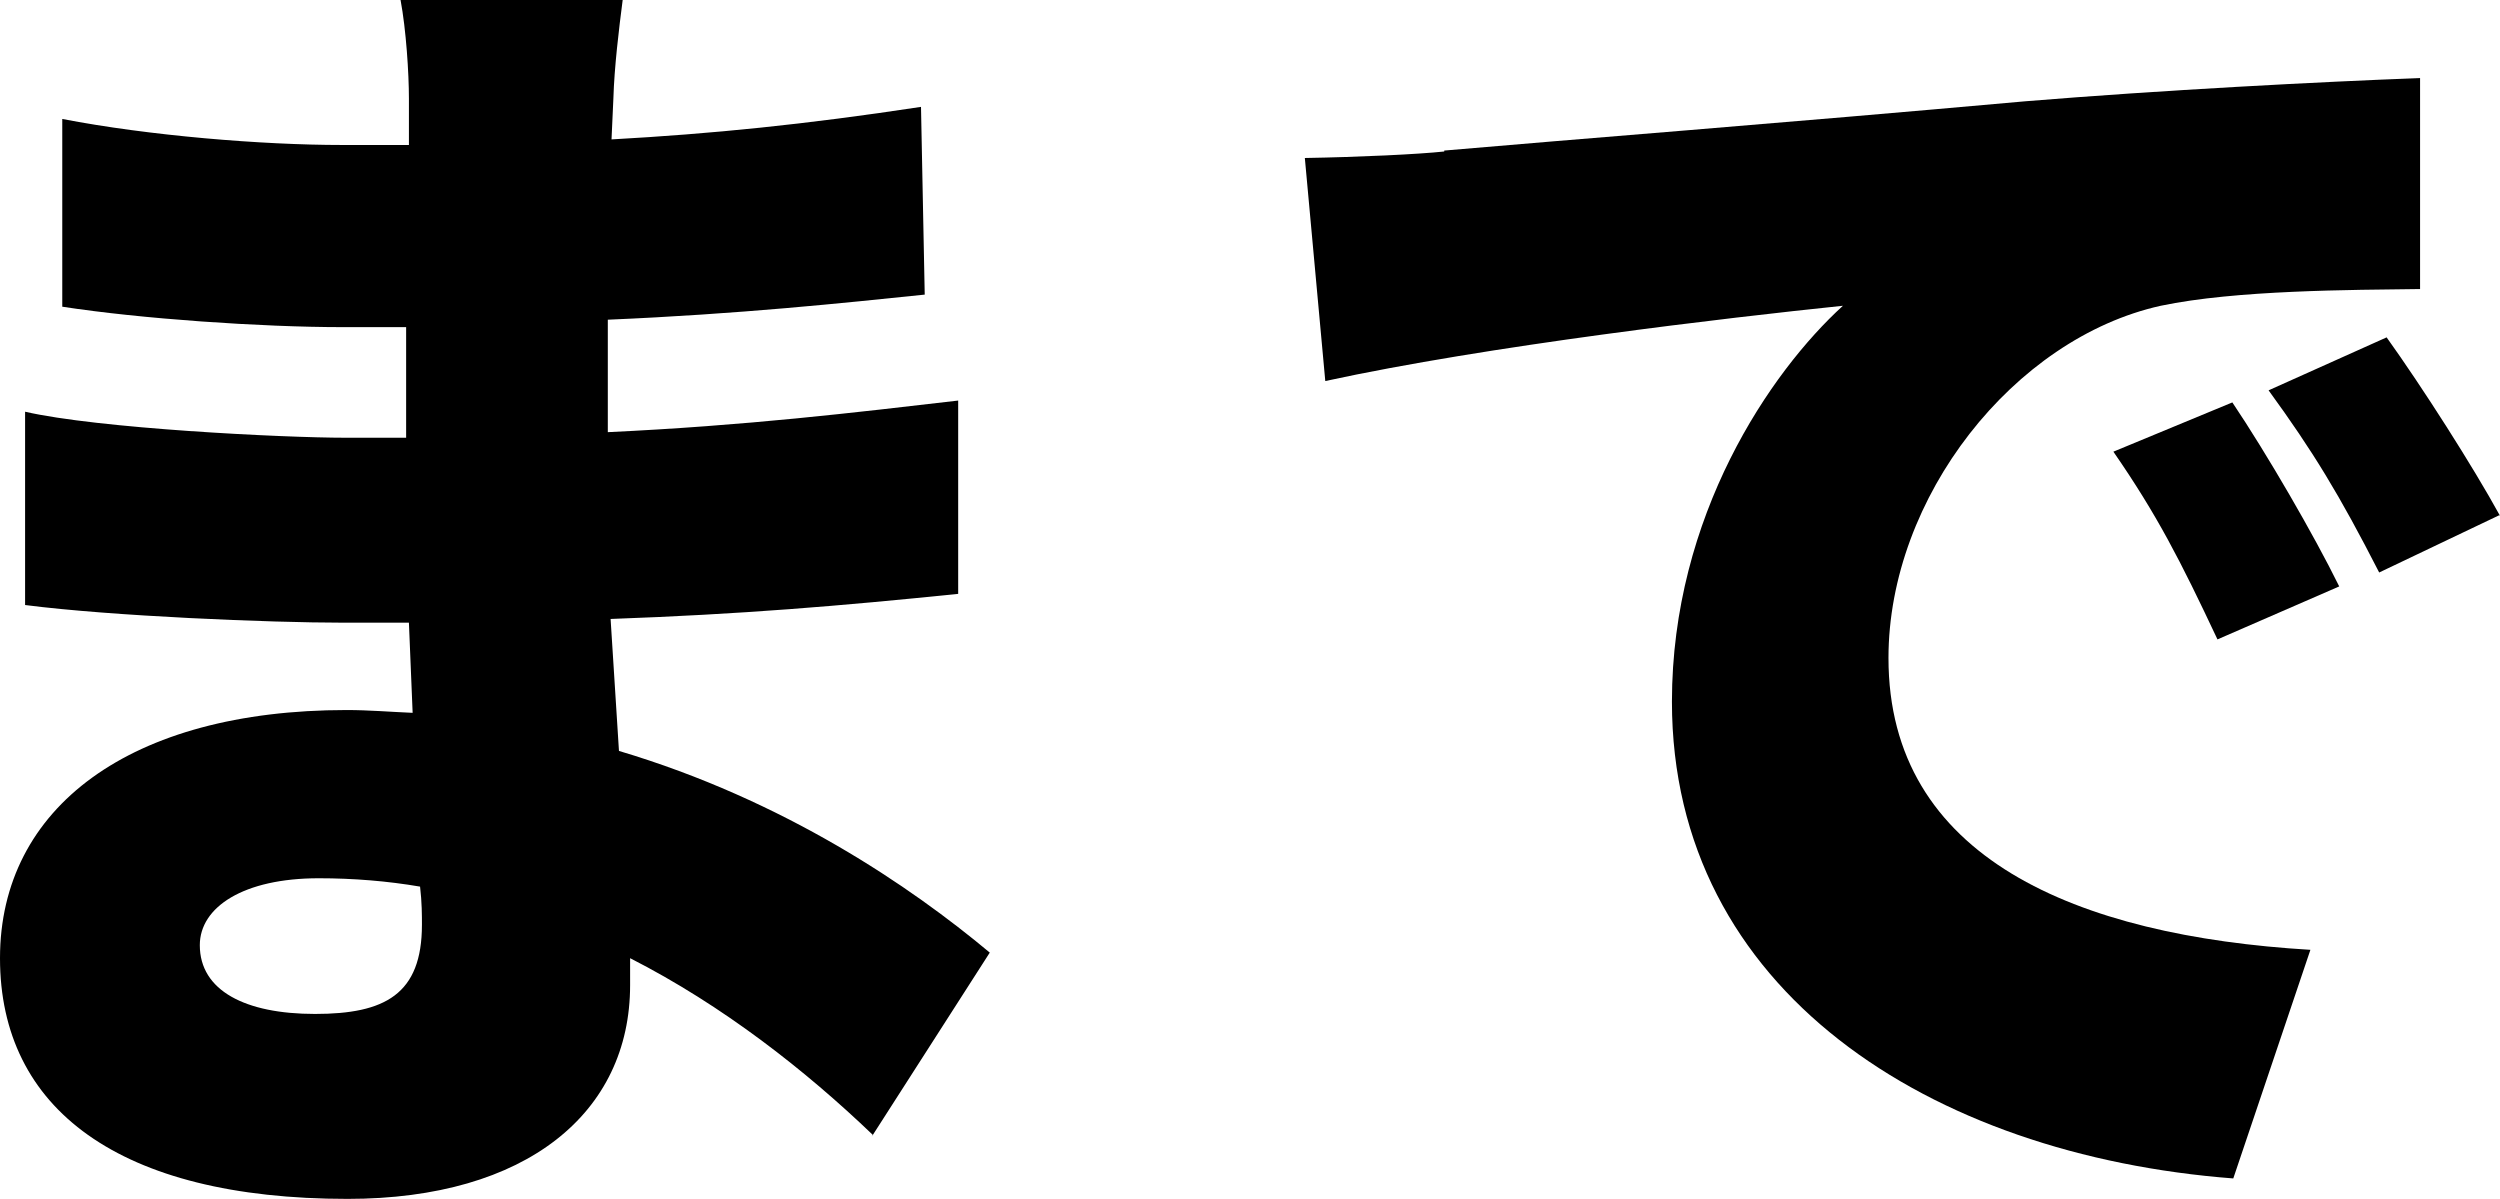
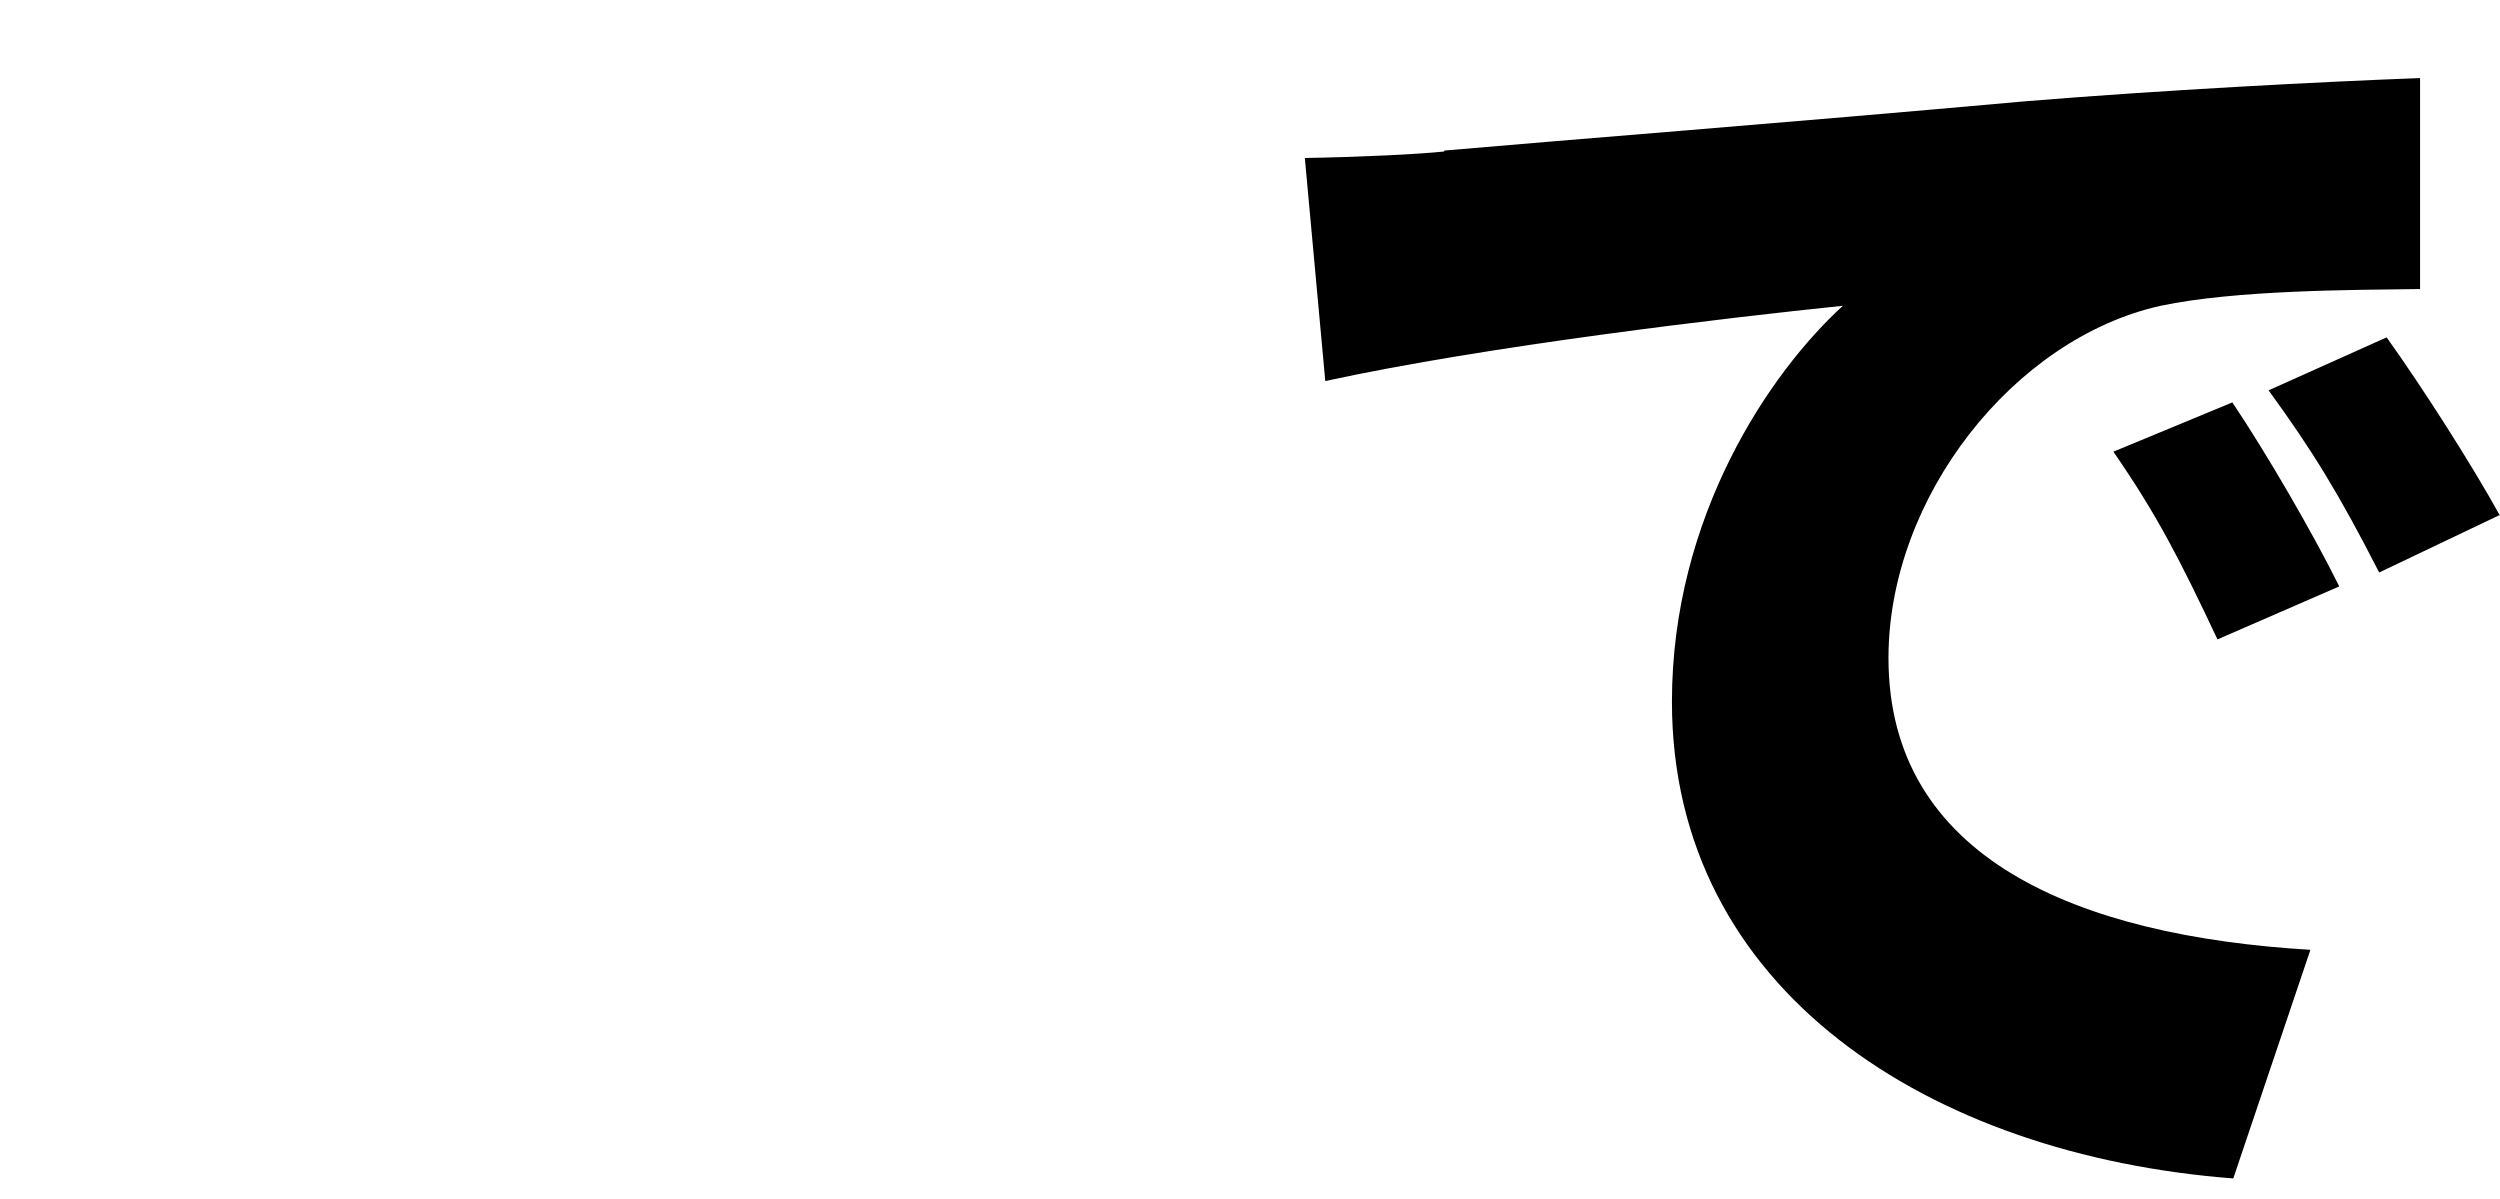
<svg xmlns="http://www.w3.org/2000/svg" id="_レイヤー_1" width="26.9" height="12.9" viewBox="0 0 26.9 12.9">
  <defs>
    <style>.cls-1{fill:#000;stroke-width:0px;}</style>
  </defs>
-   <path class="cls-1" d="M9.39,12.21c-.72-.69-1.61-1.39-2.61-1.9v.29c0,1.37-1.11,2.3-3.04,2.3-2.46,0-3.74-.97-3.74-2.59s1.4-2.67,3.73-2.67c.24,0,.47.02.71.03l-.04-.97h-.71c-.78,0-2.49-.07-3.42-.19v-2.08c.78.18,2.77.28,3.45.28h.65v-1.19s-.68,0-.68,0c-.88,0-2.18-.09-3.02-.22V1.28c.93.18,2.15.28,3.01.28h.72v-.5c0-.27-.03-.74-.09-1.06h2.39c-.04.31-.09.72-.1,1.06l-.02.44c1.08-.06,2.08-.16,3.33-.35l.04,2.02c-.87.09-2,.21-3.41.27v1.21c1.49-.07,2.65-.21,3.77-.34v2.08c-1.27.13-2.34.22-3.74.27.03.46.06.94.09,1.42,1.78.53,3.14,1.46,3.99,2.17l-1.27,1.98ZM4.52,9.54c-.35-.06-.72-.09-1.09-.09-.81,0-1.28.31-1.28.72,0,.49.49.74,1.24.74s1.15-.21,1.15-.96c0-.1,0-.24-.02-.41Z" />
  <path class="cls-1" d="M15.54,1.62c1.37-.12,3.58-.29,6.25-.53,1.46-.12,3.18-.21,4.25-.25v2.27c-.74.01-1.98.01-2.79.18-1.58.35-2.93,2.06-2.93,3.79,0,2.15,2.02,2.99,4.54,3.14l-.83,2.46c-3.26-.25-6.04-2.02-6.04-5.13,0-2,1.06-3.55,1.84-4.26-1.25.13-3.82.43-5.57.81l-.22-2.4c.59-.01,1.22-.04,1.5-.07ZM25.17,6.31l-1.31.57c-.4-.85-.65-1.34-1.12-2.02l1.28-.53c.37.55.88,1.43,1.15,1.98ZM26.9,5.54l-1.3.62c-.43-.84-.71-1.3-1.19-1.96l1.27-.57c.38.53.93,1.39,1.22,1.92Z" />
</svg>